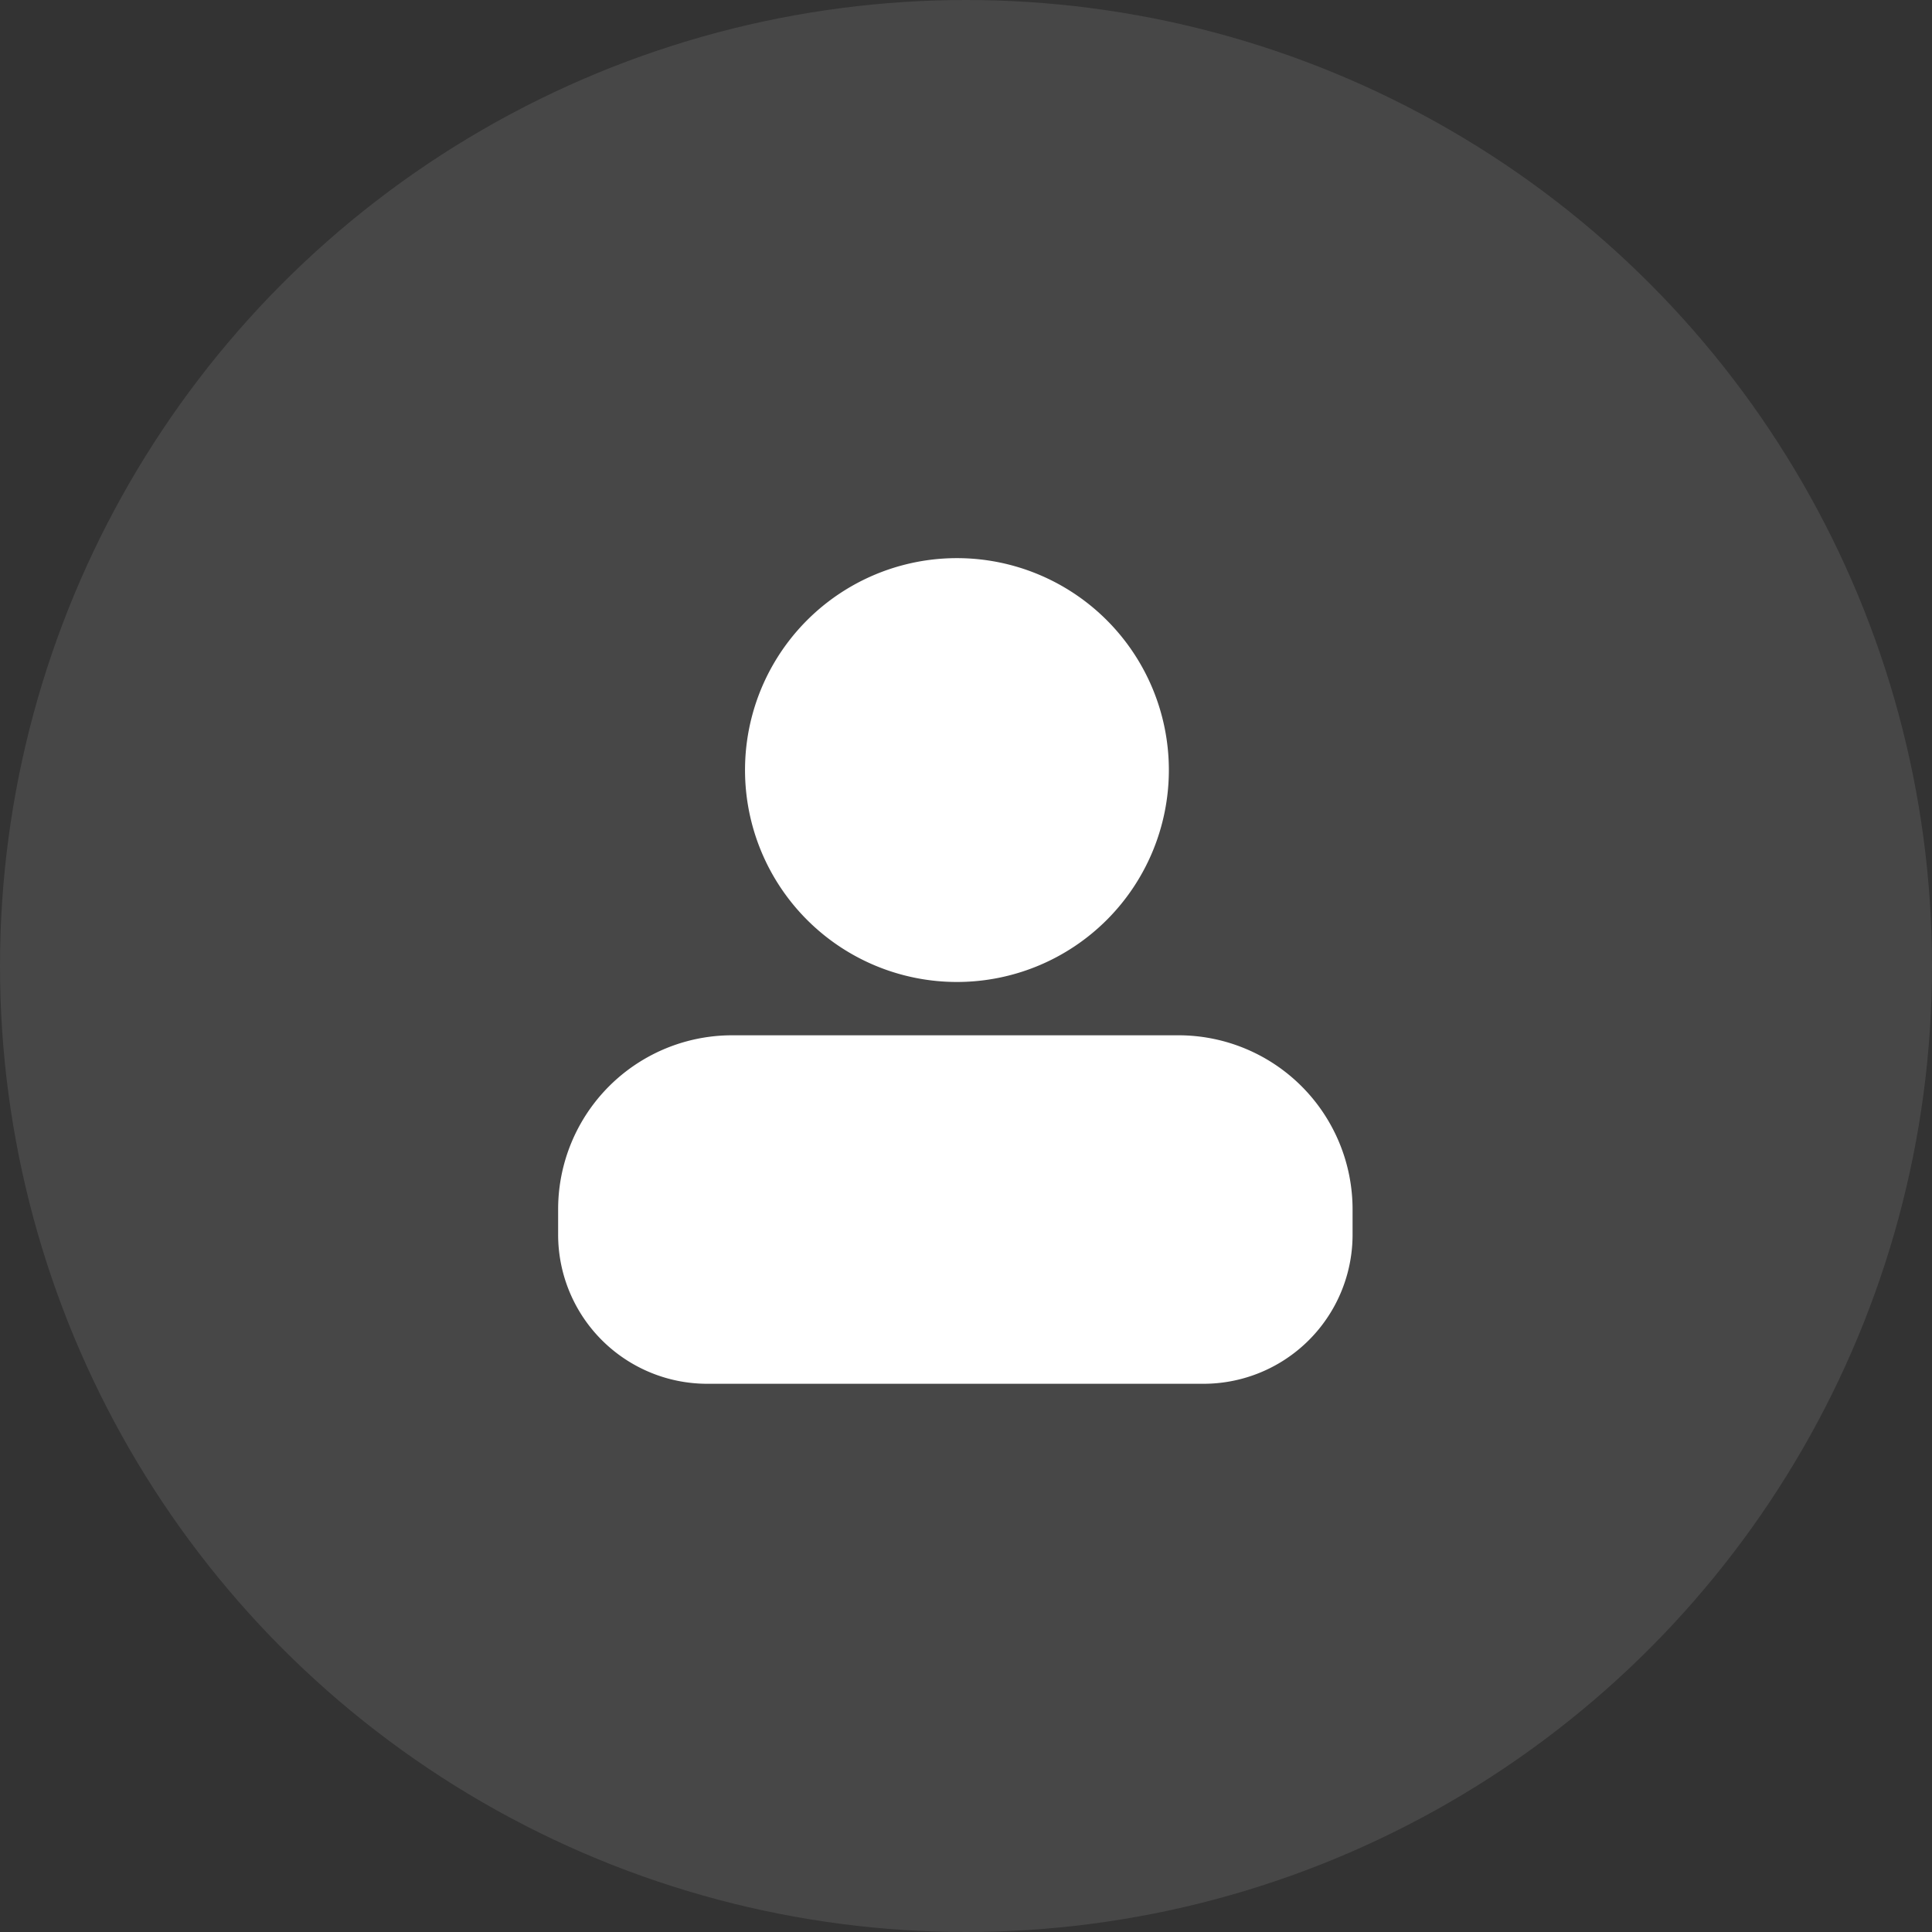
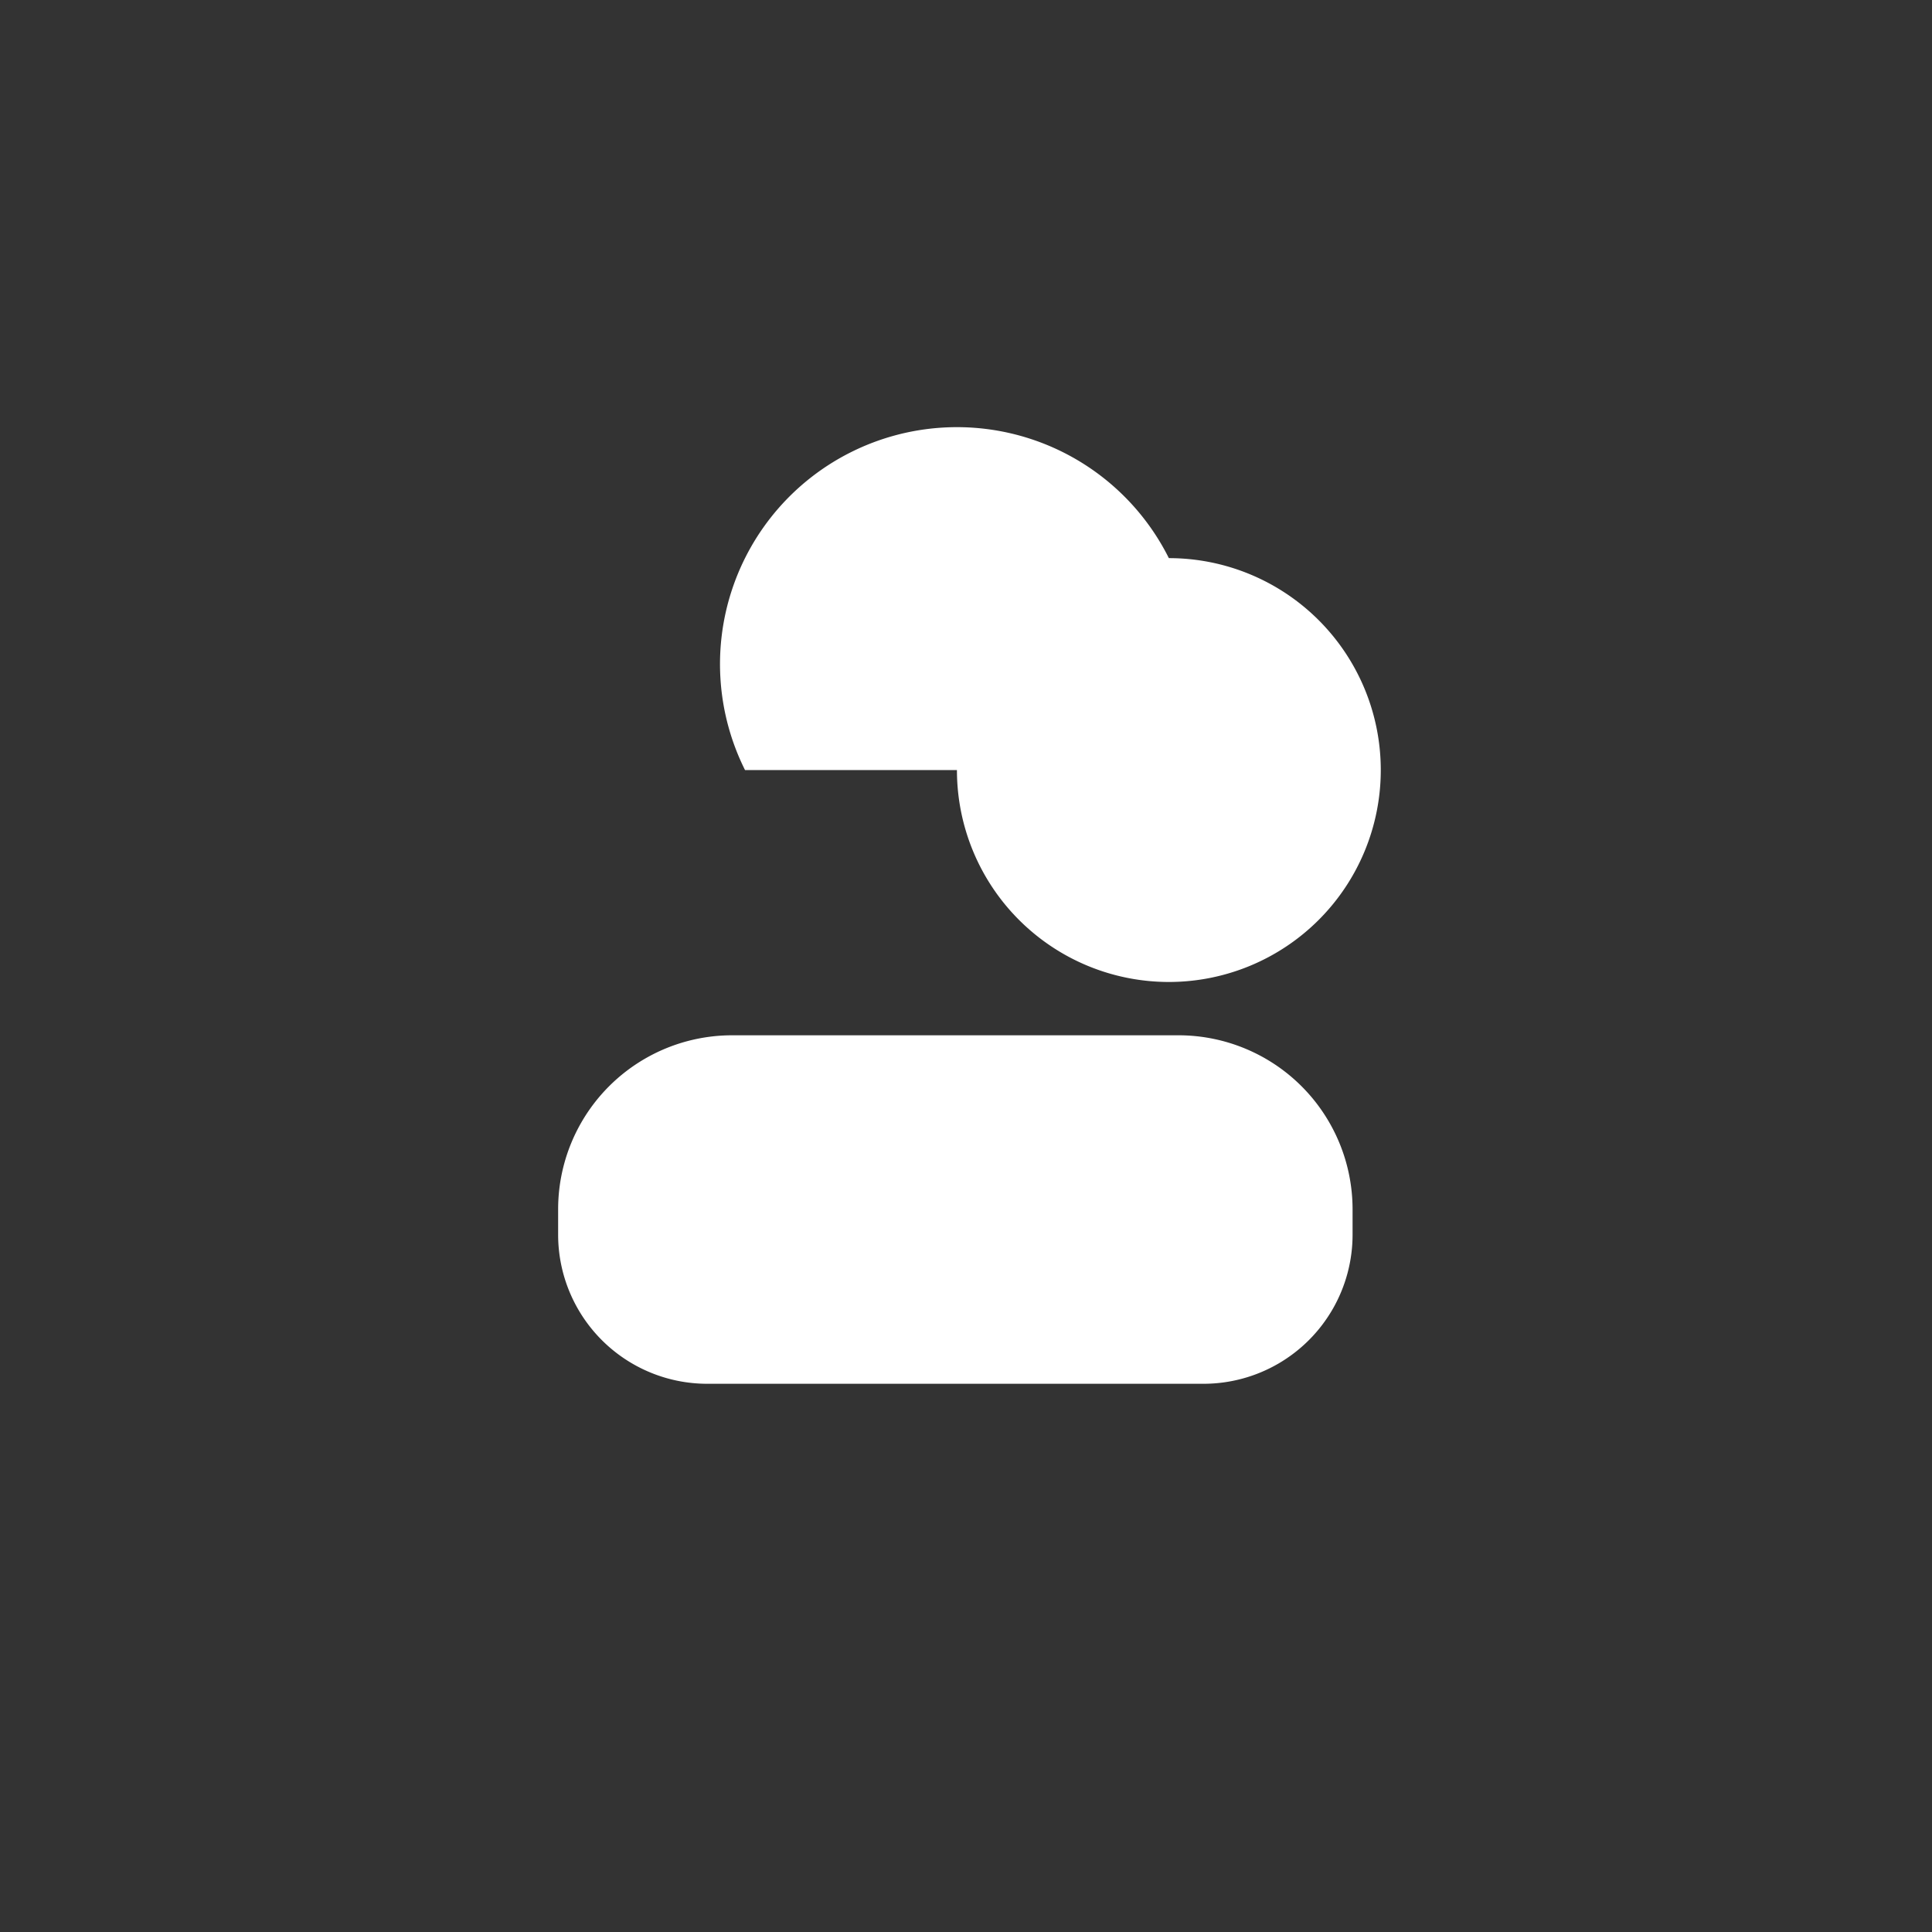
<svg xmlns="http://www.w3.org/2000/svg" width="45" height="45" viewBox="0 0 45 45">
  <rect x="0" y="0" width="45" height="45" fill="#333333" stroke="none" />
  <g id="组_7277" data-name="组 7277" transform="translate(-1806 -35)">
-     <circle id="椭圆_184" data-name="椭圆 184" cx="22.5" cy="22.5" r="22.5" transform="translate(1806 35)" fill="#fff" opacity="0.1" />
    <g id="组_303" data-name="组 303" transform="translate(1819 48)">
      <path id="路径_11043" data-name="路径 11043" d="M103.549,595.8h10.408a4.055,4.055,0,0,1,4.047,4.058v.581a3.473,3.473,0,0,1-3.469,3.478H102.969a3.474,3.474,0,0,1-3.469-3.478v-.581A4.052,4.052,0,0,1,103.549,595.8Z" transform="translate(-99.5 -584.686)" fill="#fff" />
-       <path id="路径_11044" data-name="路径 11044" d="M299.336,103.136m-4.936,0a4.936,4.936,0,1,0,4.936-4.936A4.936,4.936,0,0,0,294.4,103.136Z" transform="translate(-290.047 -98.2)" fill="#fff" />
+       <path id="路径_11044" data-name="路径 11044" d="M299.336,103.136a4.936,4.936,0,1,0,4.936-4.936A4.936,4.936,0,0,0,294.4,103.136Z" transform="translate(-290.047 -98.2)" fill="#fff" />
    </g>
  </g>
</svg>